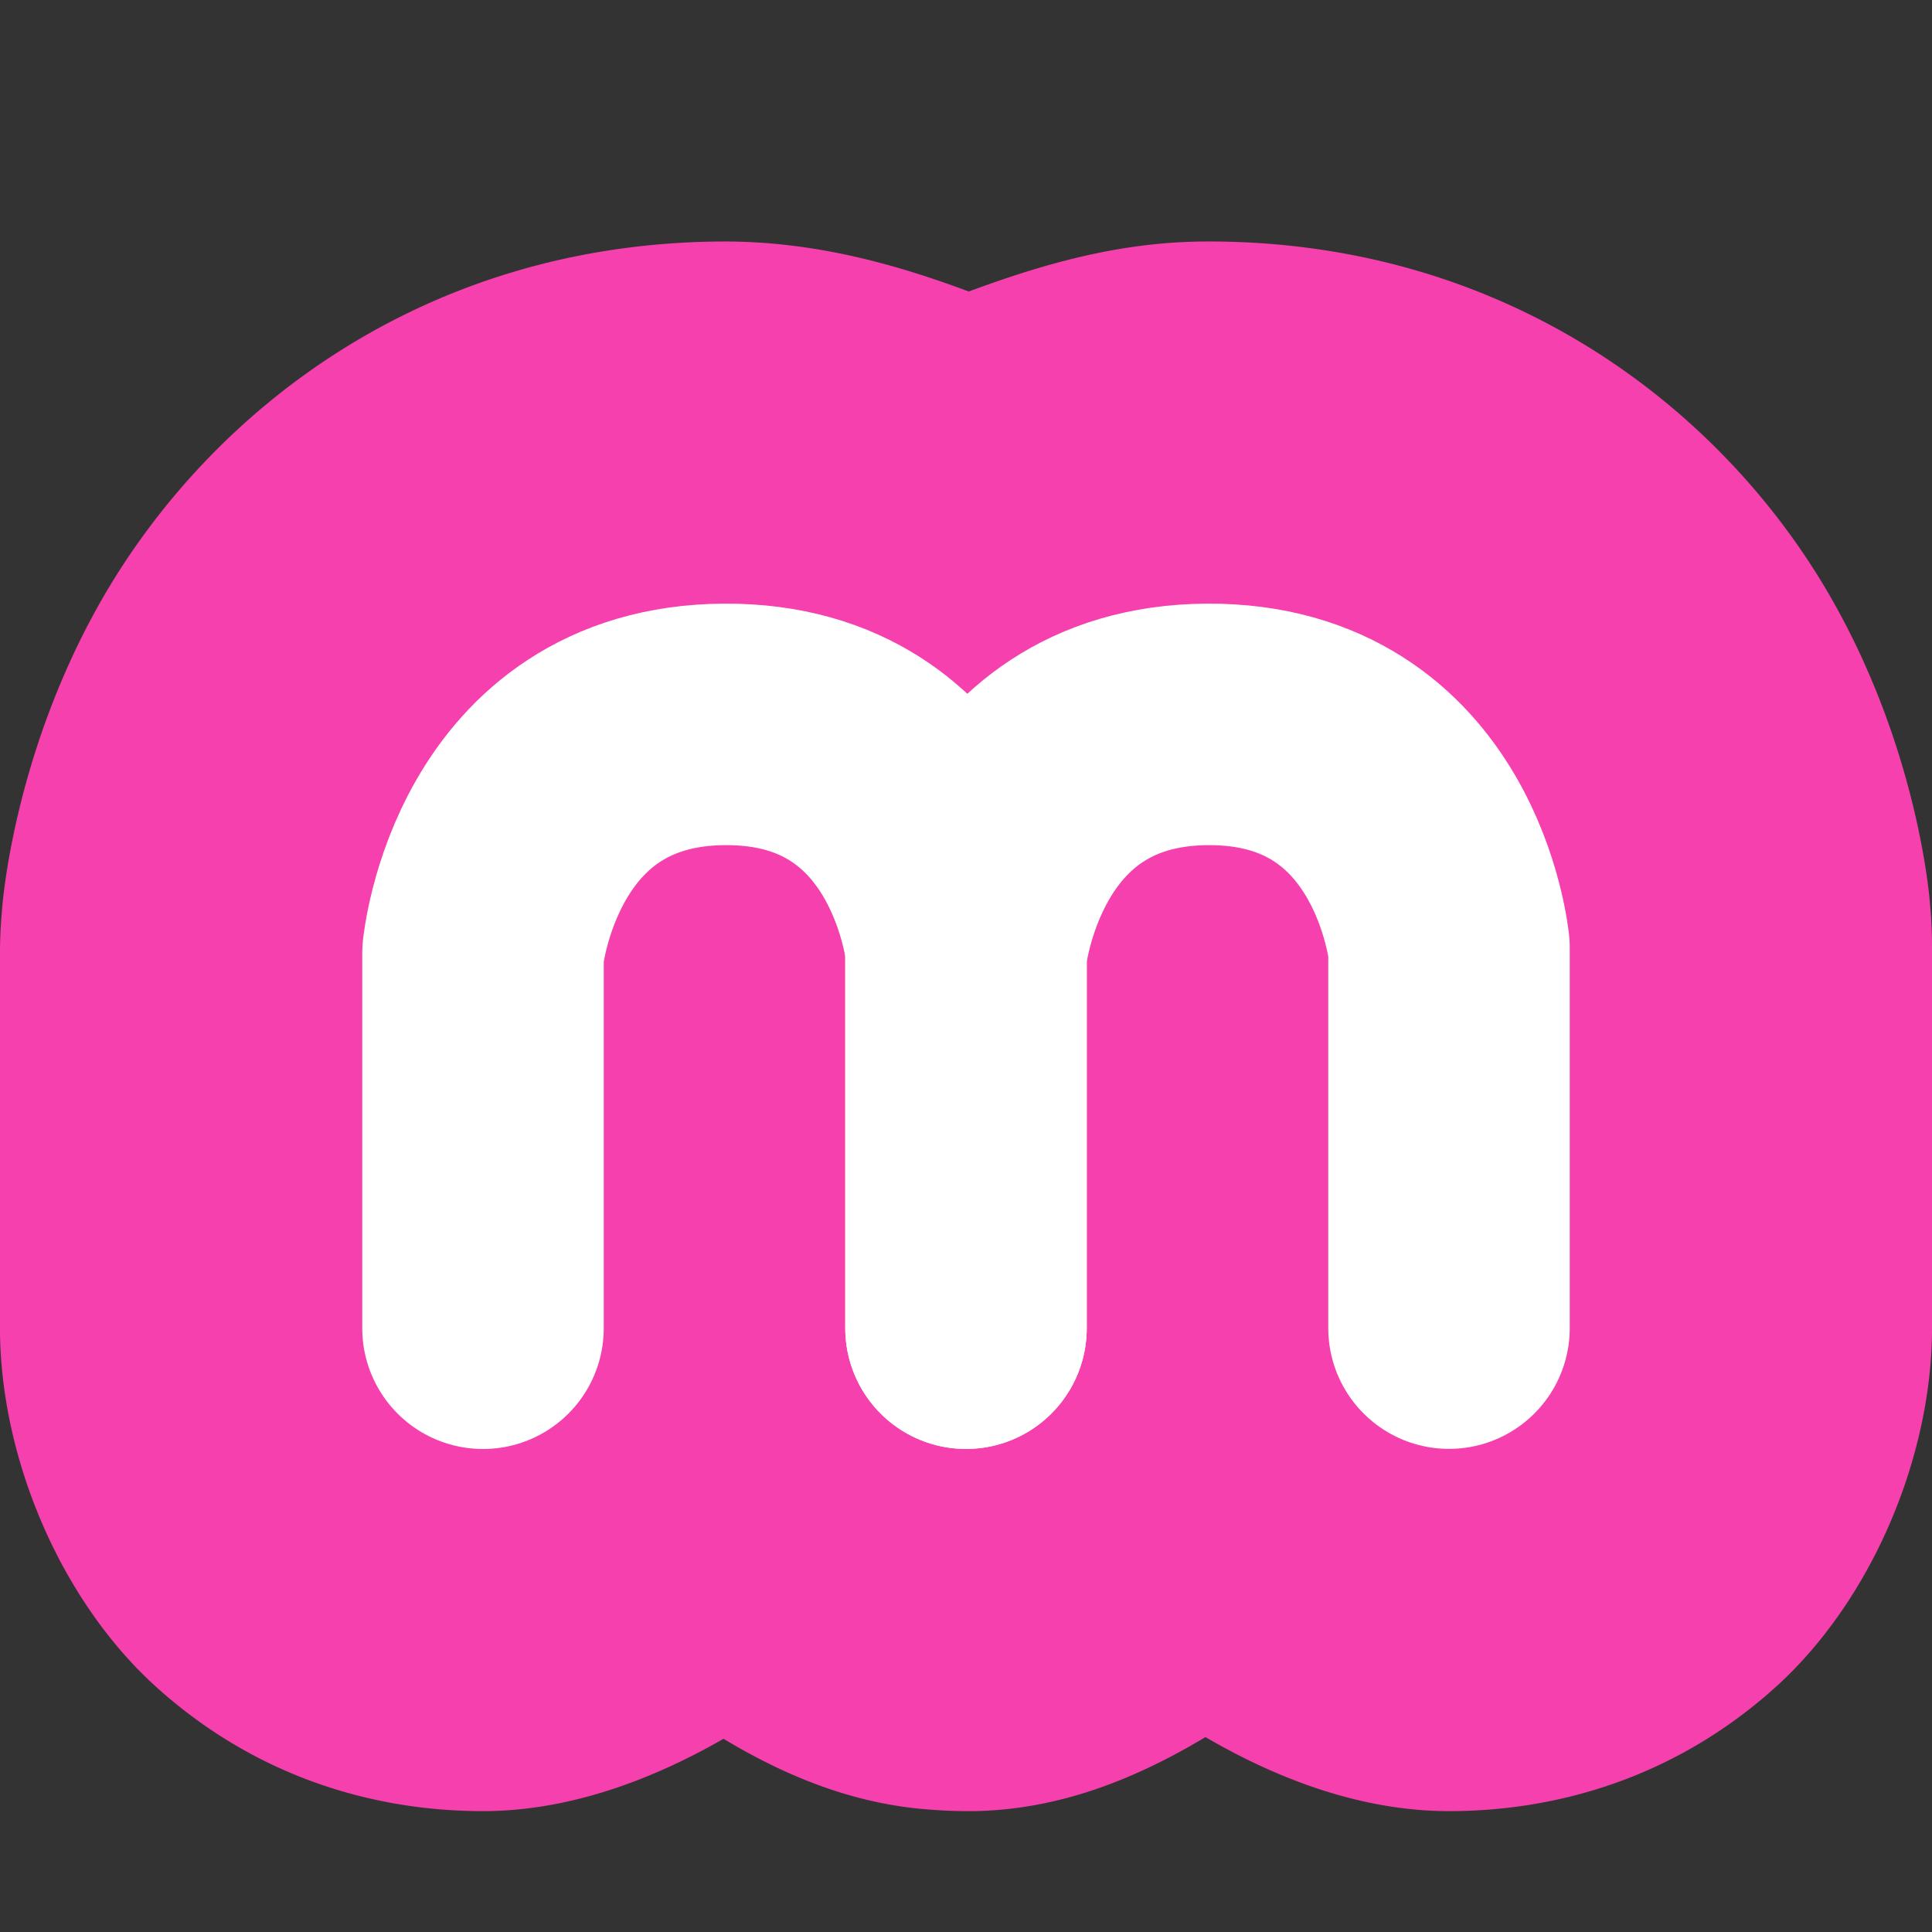
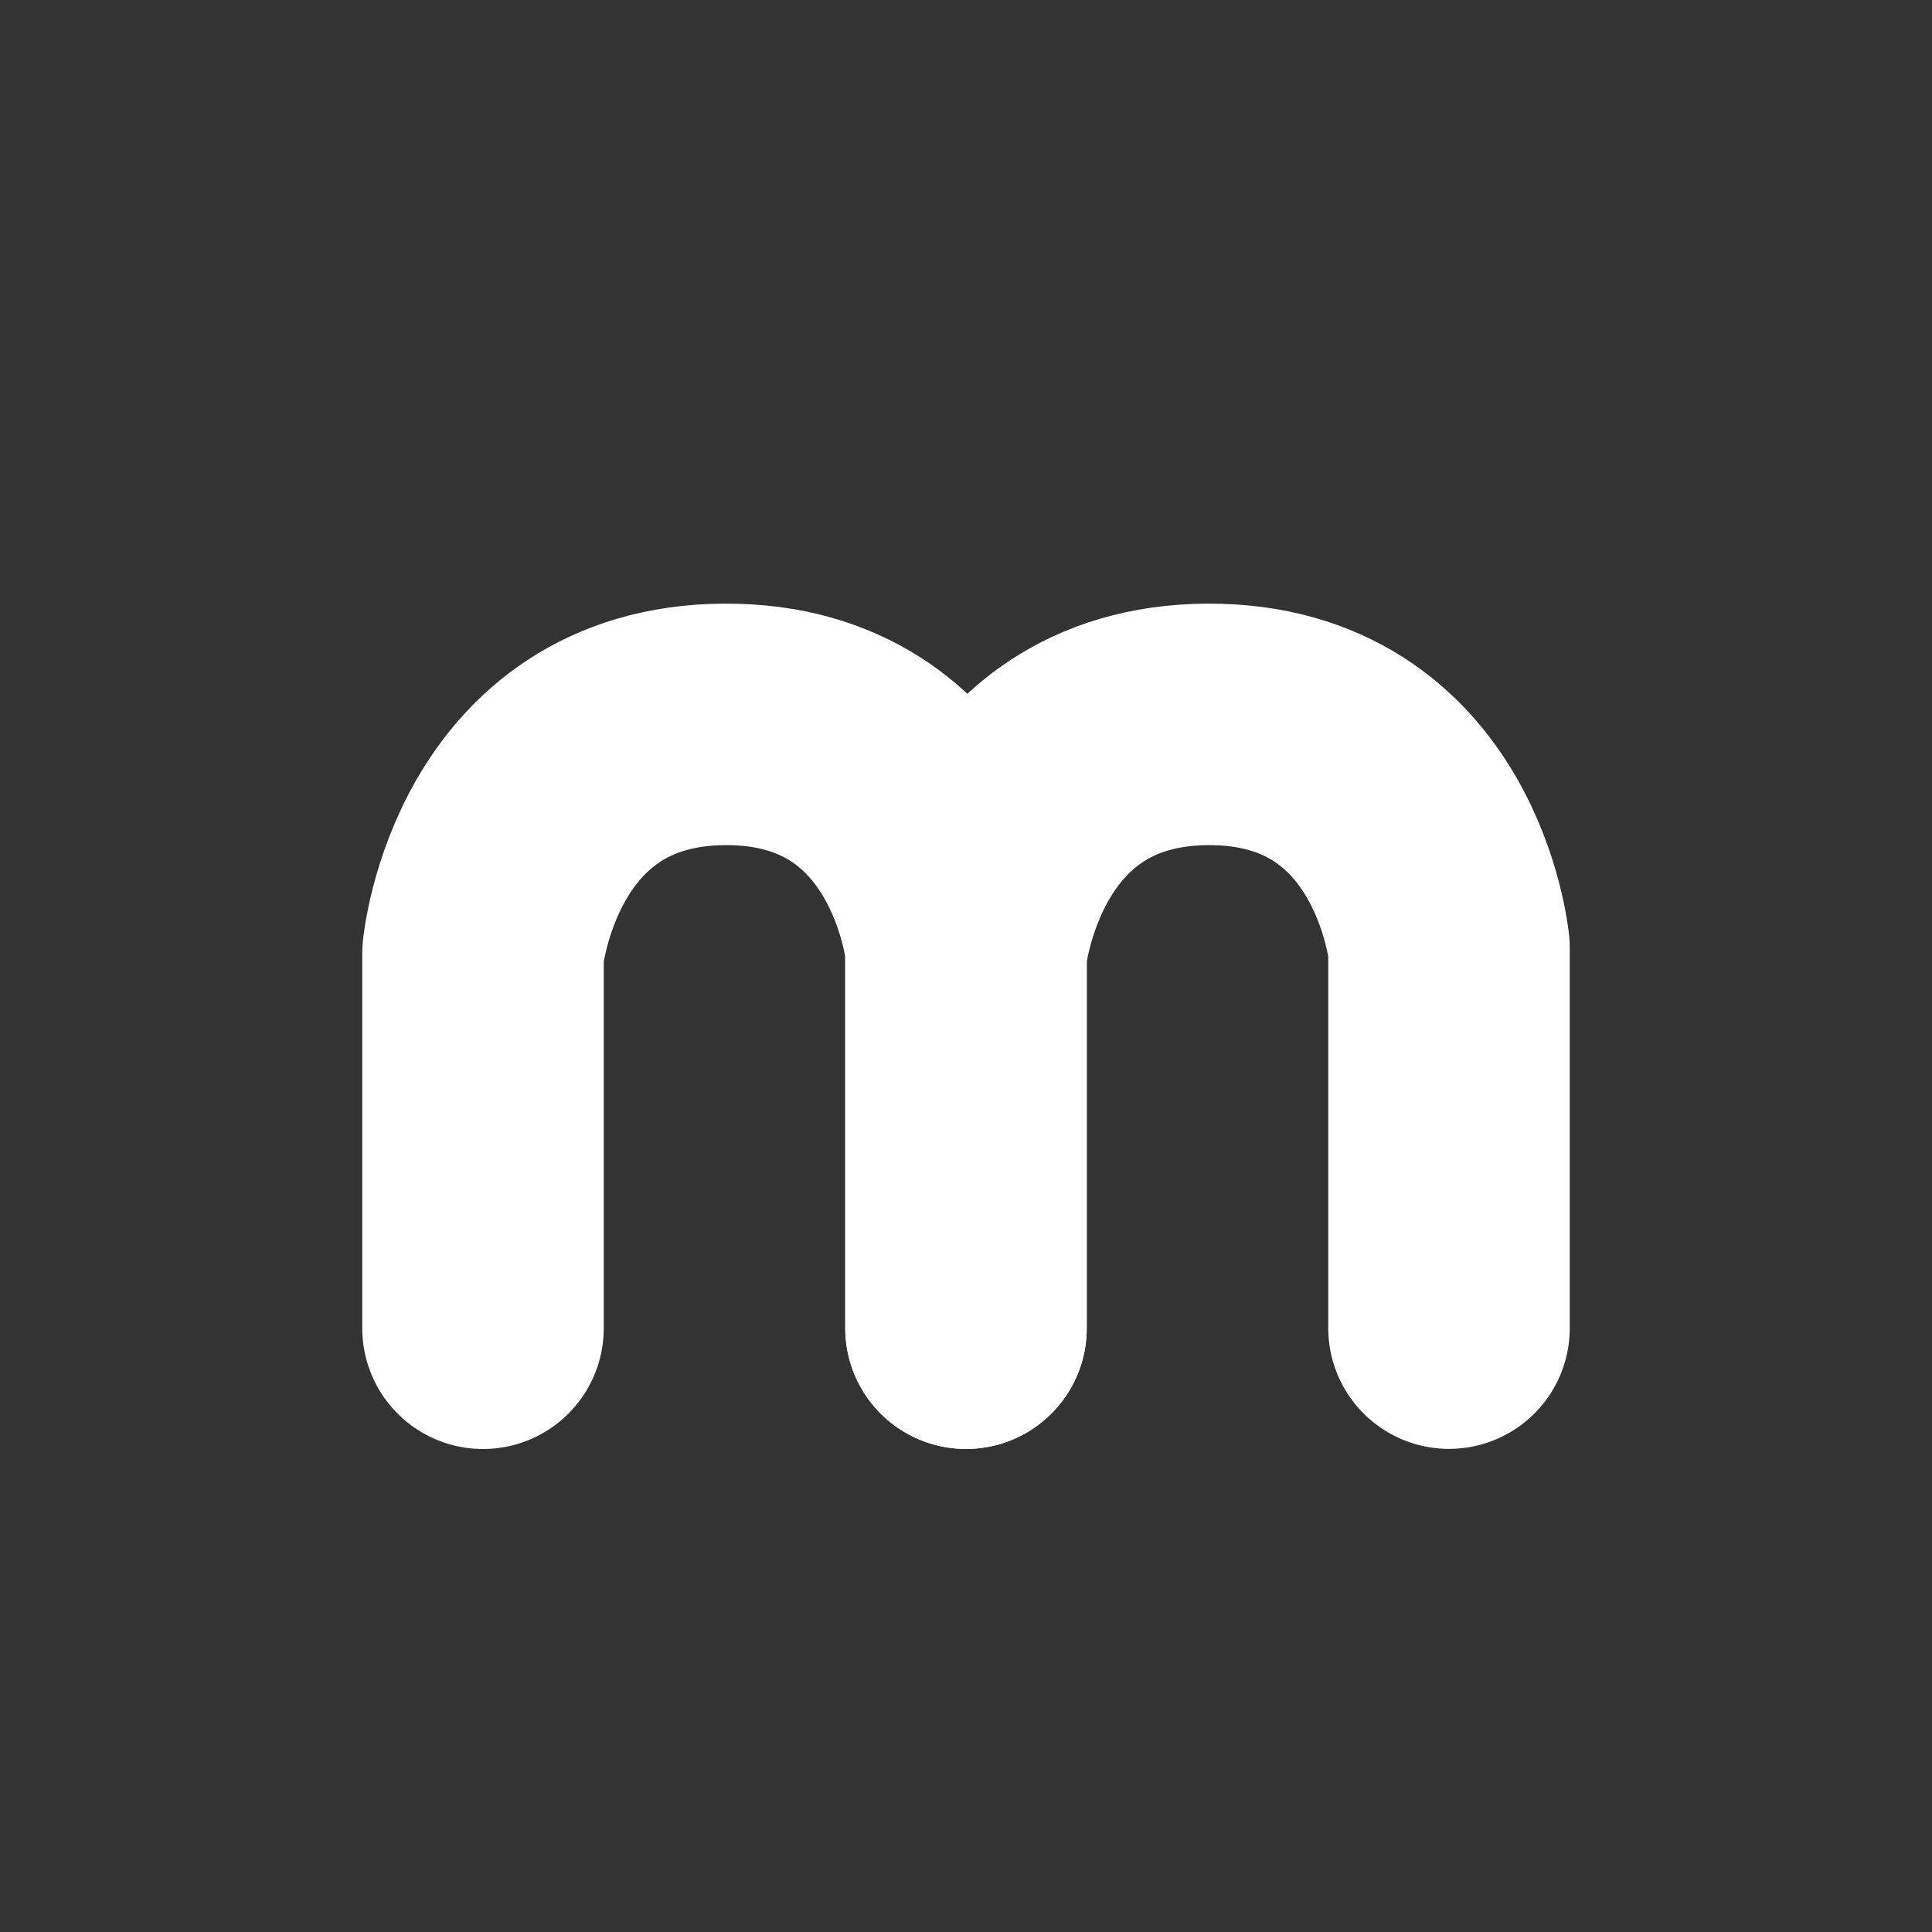
<svg xmlns="http://www.w3.org/2000/svg" width="16" height="16" version="1.1">
  <rect width="100%" height="100%" fill="#333333" stroke="none" />
-   <path style="fill:#f540ae" d="M 5.976,2 C 3.512,2.014 1.748,3.4 0.853,4.948 0.098,6.256 0.016,7.539 0.016,7.543 0.005,7.668 -0.001,7.793 -1.4657063e-8,7.918 V 10.948 C -0.015,12.038 0.492,13.252 1.303,13.979 c 0.811,0.728 1.775,1.02 2.697,1.02 0.673,0 1.35,-0.231 1.992,-0.599 0.504,0.303 1.053,0.531 1.666,0.583 0.129,0.011 0.259,0.017 0.389,0.016 a 3,2.997 0 0 0 0.016,0 c 0.709,-0.011 1.342,-0.267 1.92,-0.613 0.649,0.378 1.335,0.613 2.017,0.613 0.922,0 1.887,-0.293 2.697,-1.02 0.811,-0.728 1.318,-1.942 1.303,-3.032 V 7.865 7.843 c 2.05e-4,-0.117 -0.005,-0.234 -0.016,-0.351 0,0 -0.085,-1.292 -0.855,-2.601 C 14.215,3.339 12.429,1.987 9.976,2 9.259,2.004 8.624,2.192 8.023,2.414 7.398,2.181 6.726,1.996 5.976,2 Z" />
  <path style="fill:none;stroke:#ffffff;stroke-width:2;stroke-linecap:round;stroke-linejoin:round" d="M 4,11 V 7.895 c 0,0 0.182,-1.885 2,-1.896 1.818,-0.01 2,1.851 2,1.851 v 3.149 0" />
  <path style="fill:none;stroke:#ffffff;stroke-width:2;stroke-linecap:round;stroke-linejoin:round" d="M 8,11 V 7.895 c 0,0 0.182,-1.885 2,-1.896 C 11.818,5.99 12,7.85 12,7.85 v 3.149 0" />
</svg>